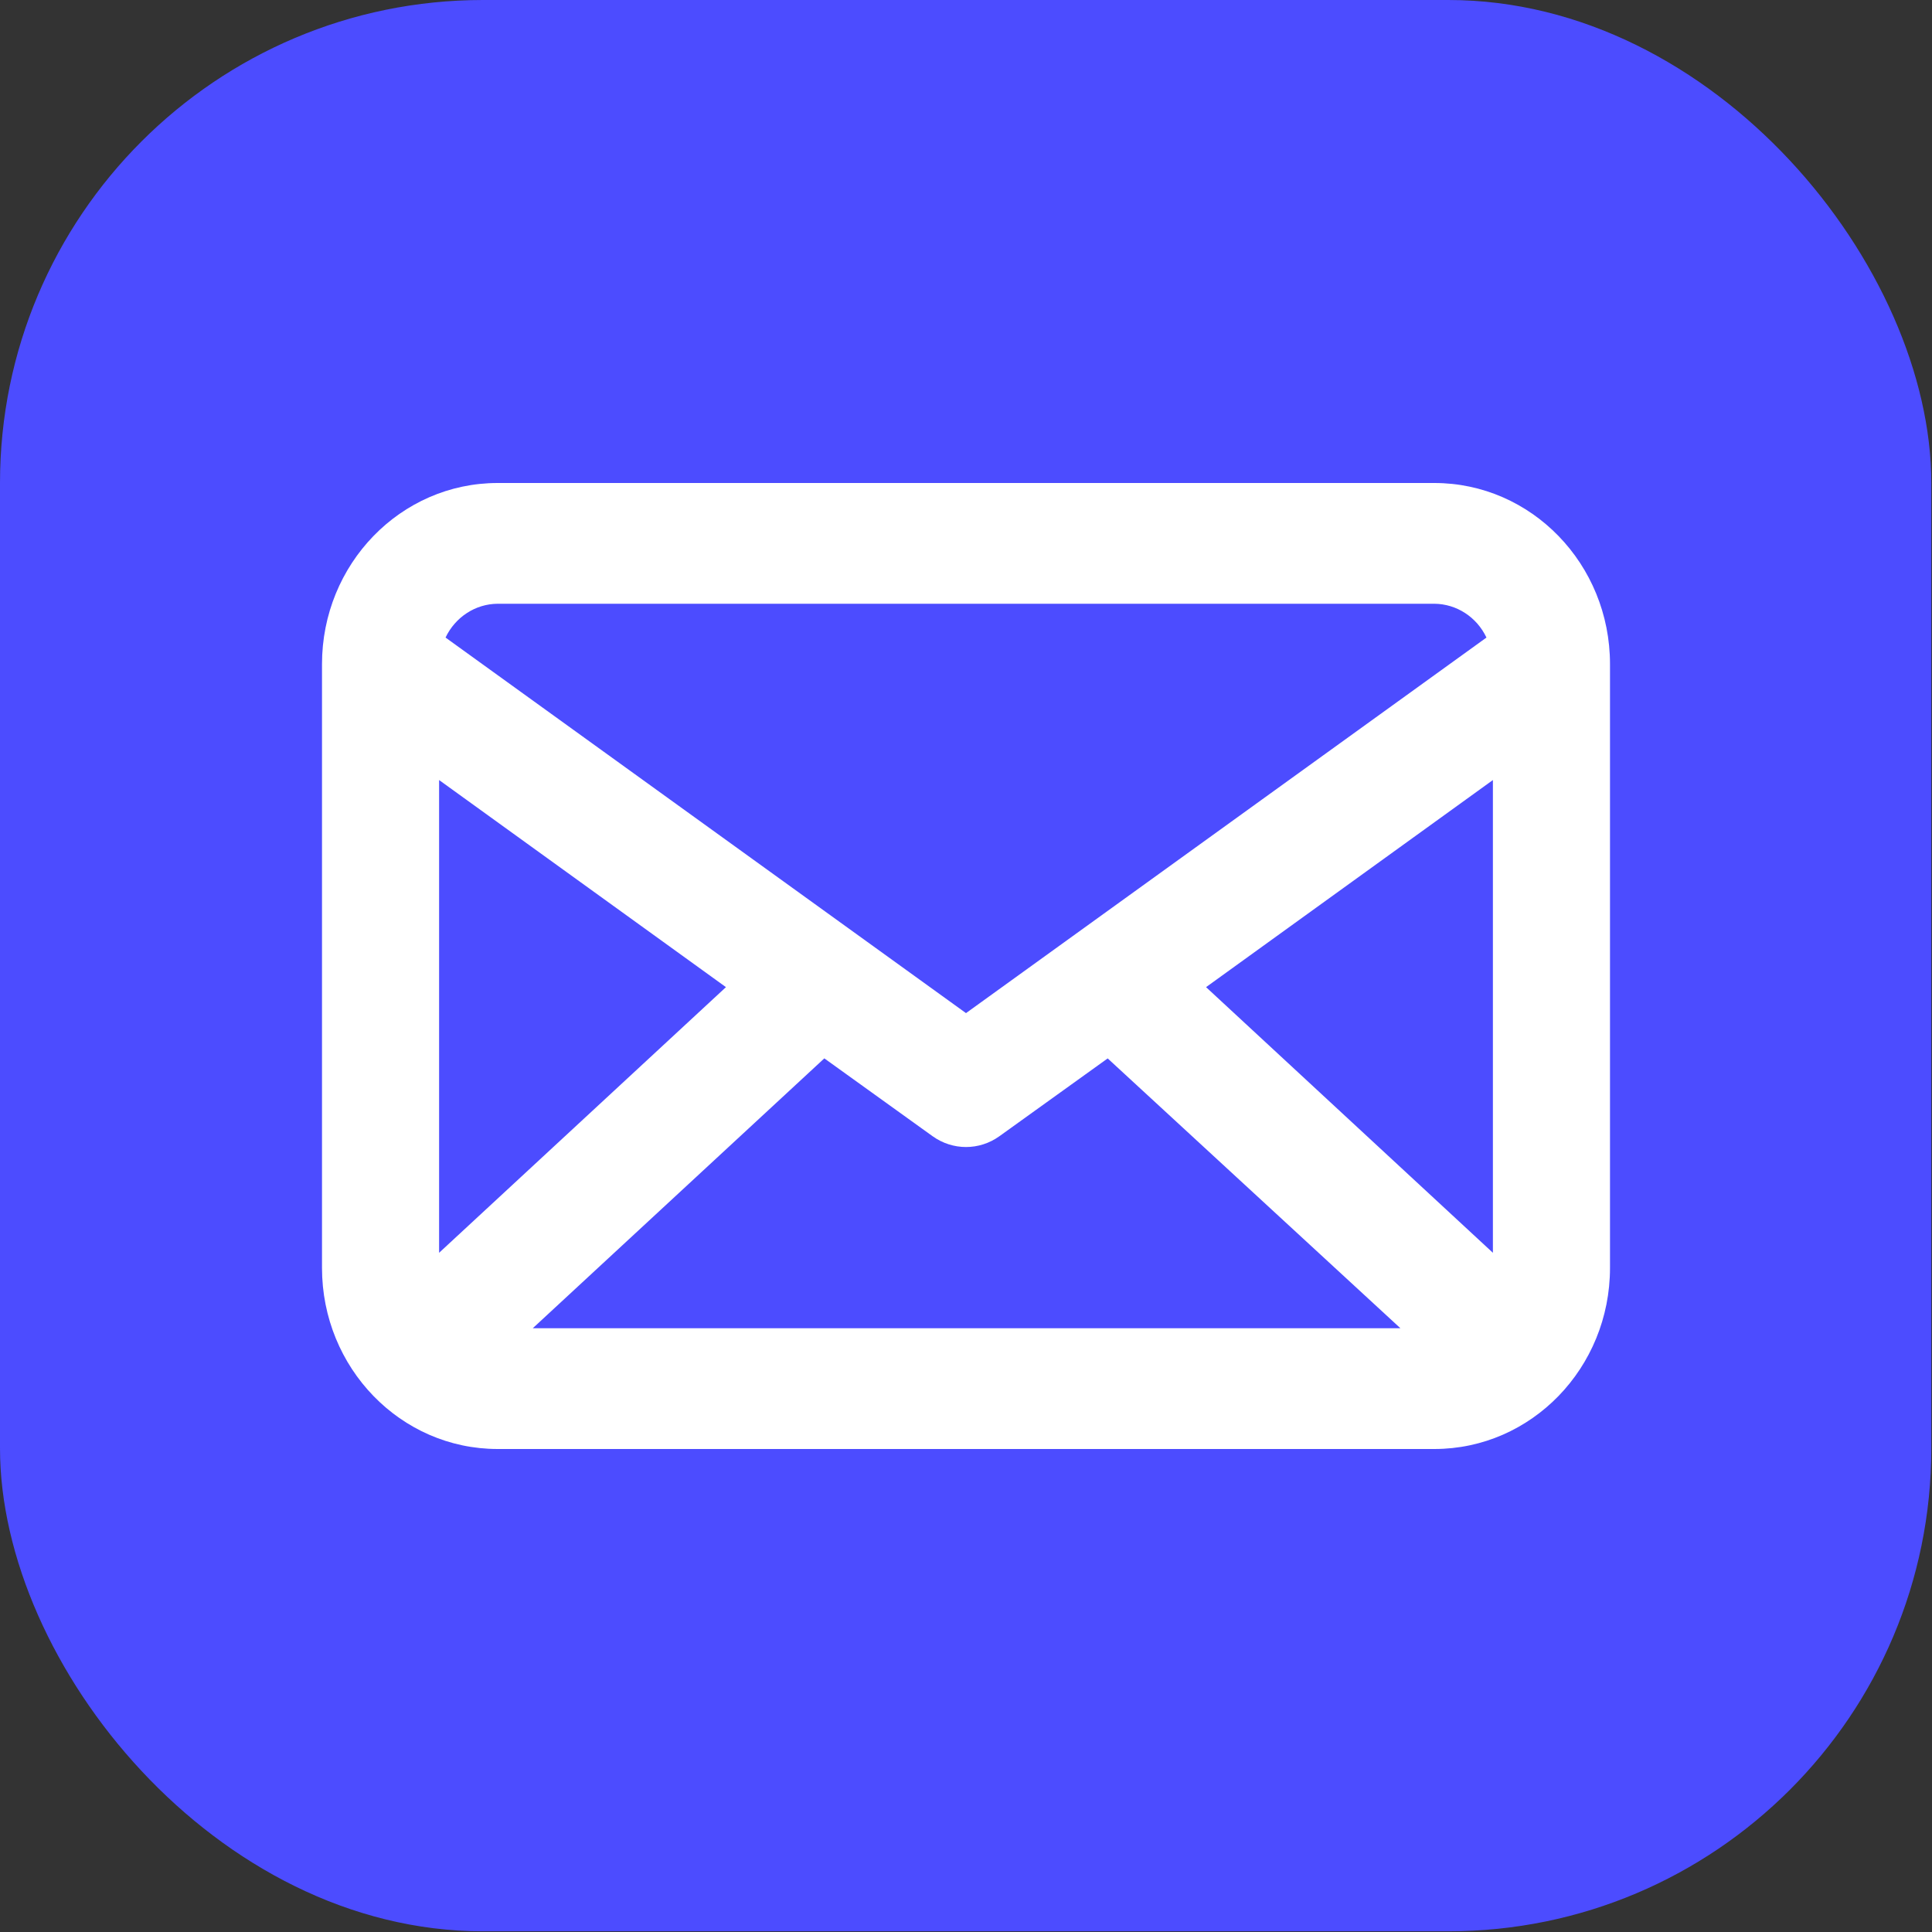
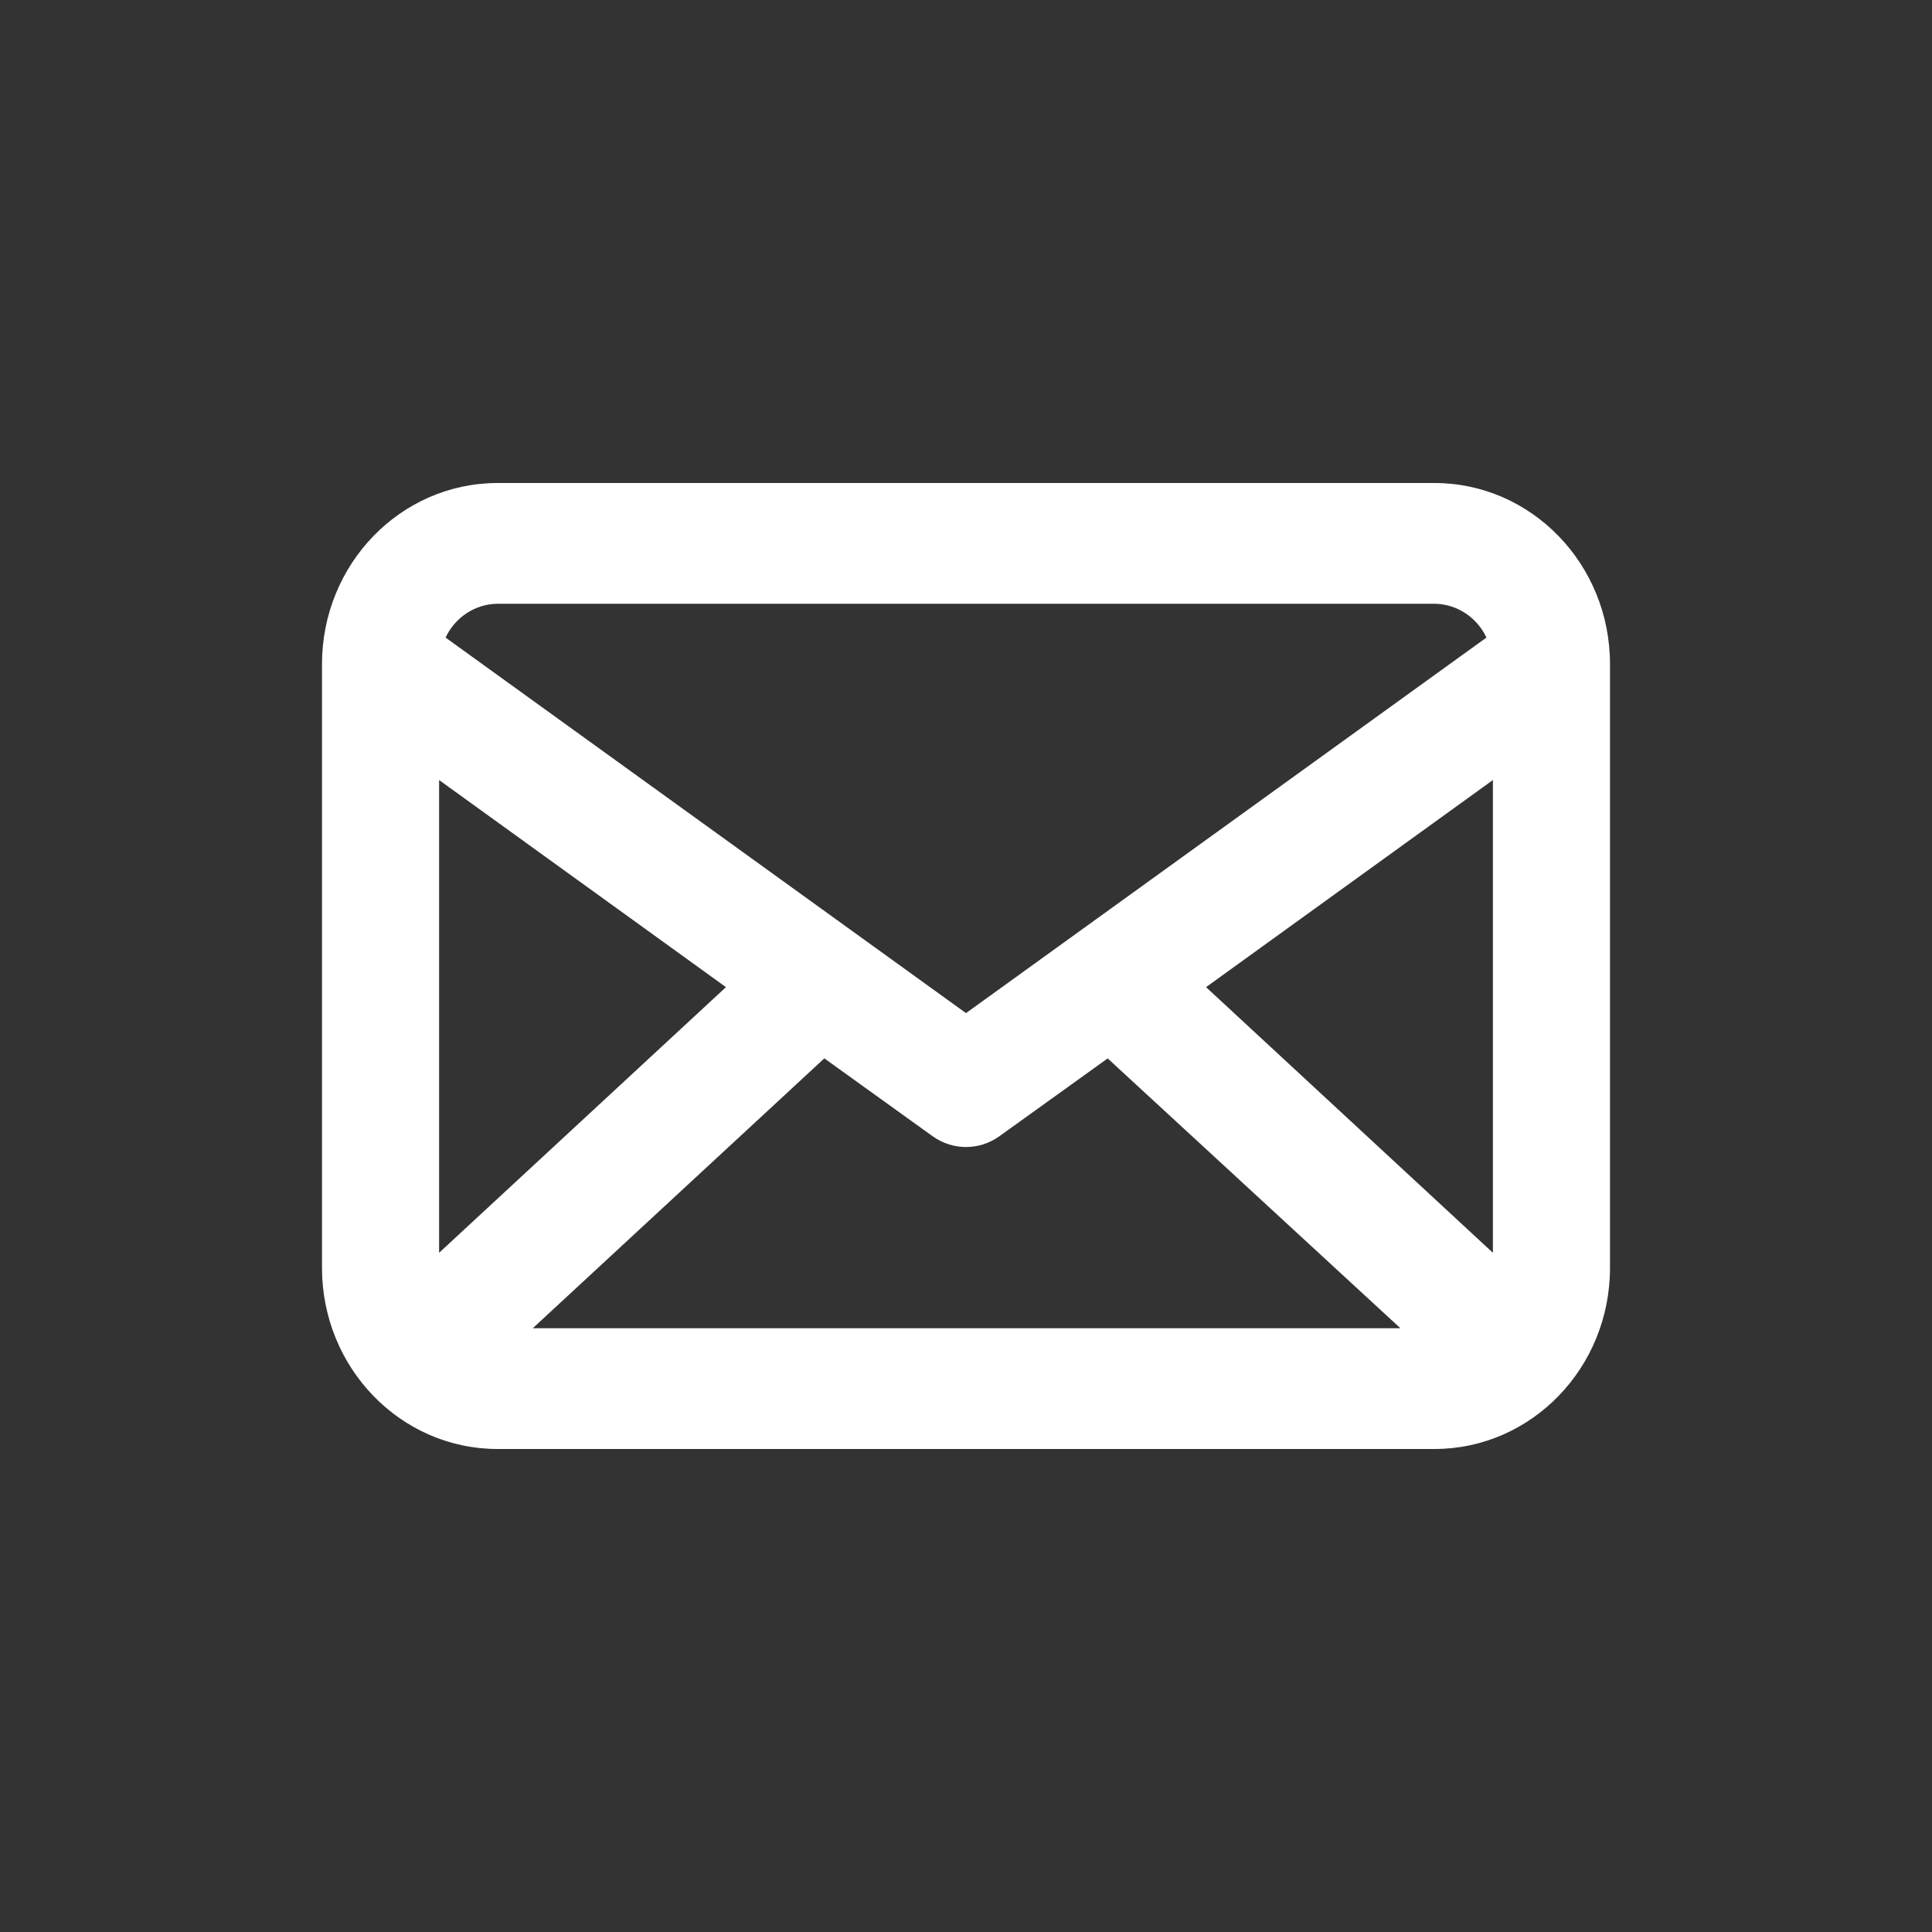
<svg xmlns="http://www.w3.org/2000/svg" width="36" height="36" viewBox="0 0 36 36">
  <rect x="0" y="0" width="36" height="36" fill="#333333" stroke="none" />
  <g fill="none" fill-rule="evenodd">
-     <rect fill="#4C4CFF" width="35.987" height="35.987" rx="9" />
    <path d="M26.727 9H9.273C7.465 9 6 10.511 6 12.375v11.25C6 25.489 7.465 27 9.273 27h17.454C28.535 27 30 25.489 30 23.625v-11.25C30 10.511 28.535 9 26.727 9zm1.091 14.344-5.345-4.95 5.345-3.859v8.809zM8.182 14.535l5.345 3.859-5.345 4.95v-8.809zm7.178 5.186 2.018 1.451c.374.268.87.268 1.244 0l2.018-1.45 5.455 5.028H9.927l5.433-5.029zM9.273 11.25h17.454c.413.003.79.247.971.63L18 18.878 8.302 11.88c.182-.383.558-.627.97-.63z" fill="#FFF" fill-rule="nonzero" />
  </g>
</svg>